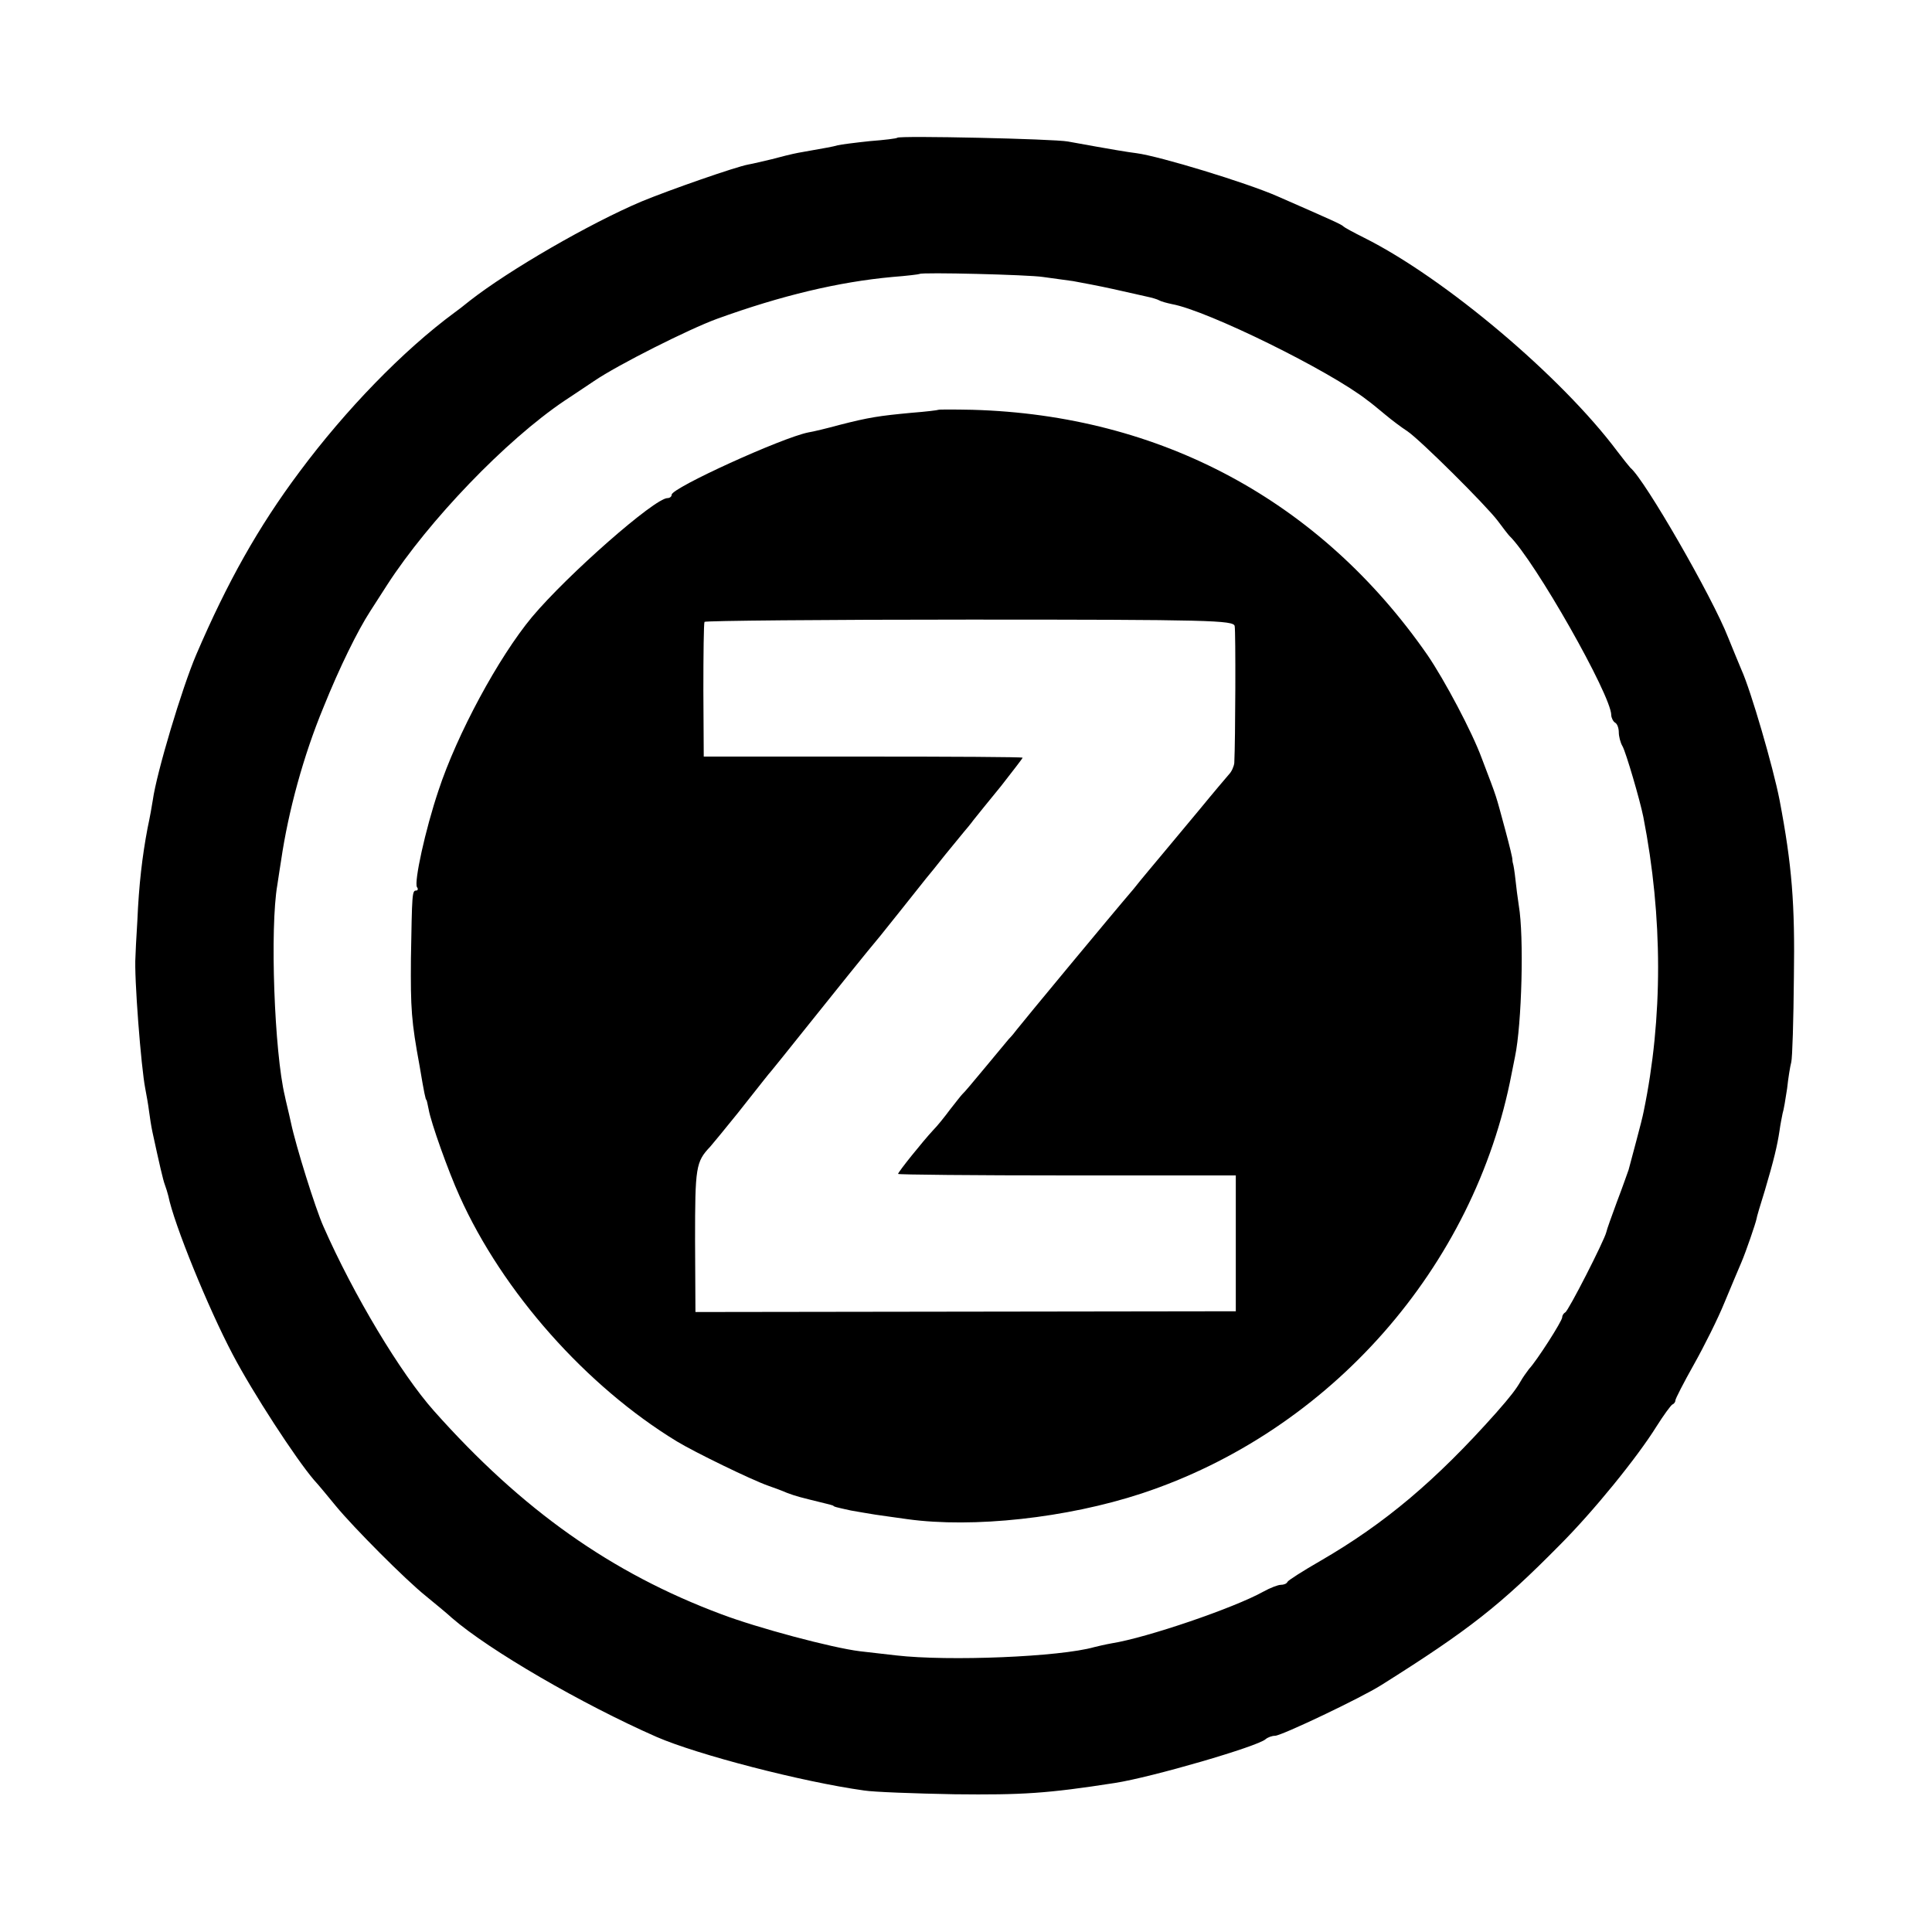
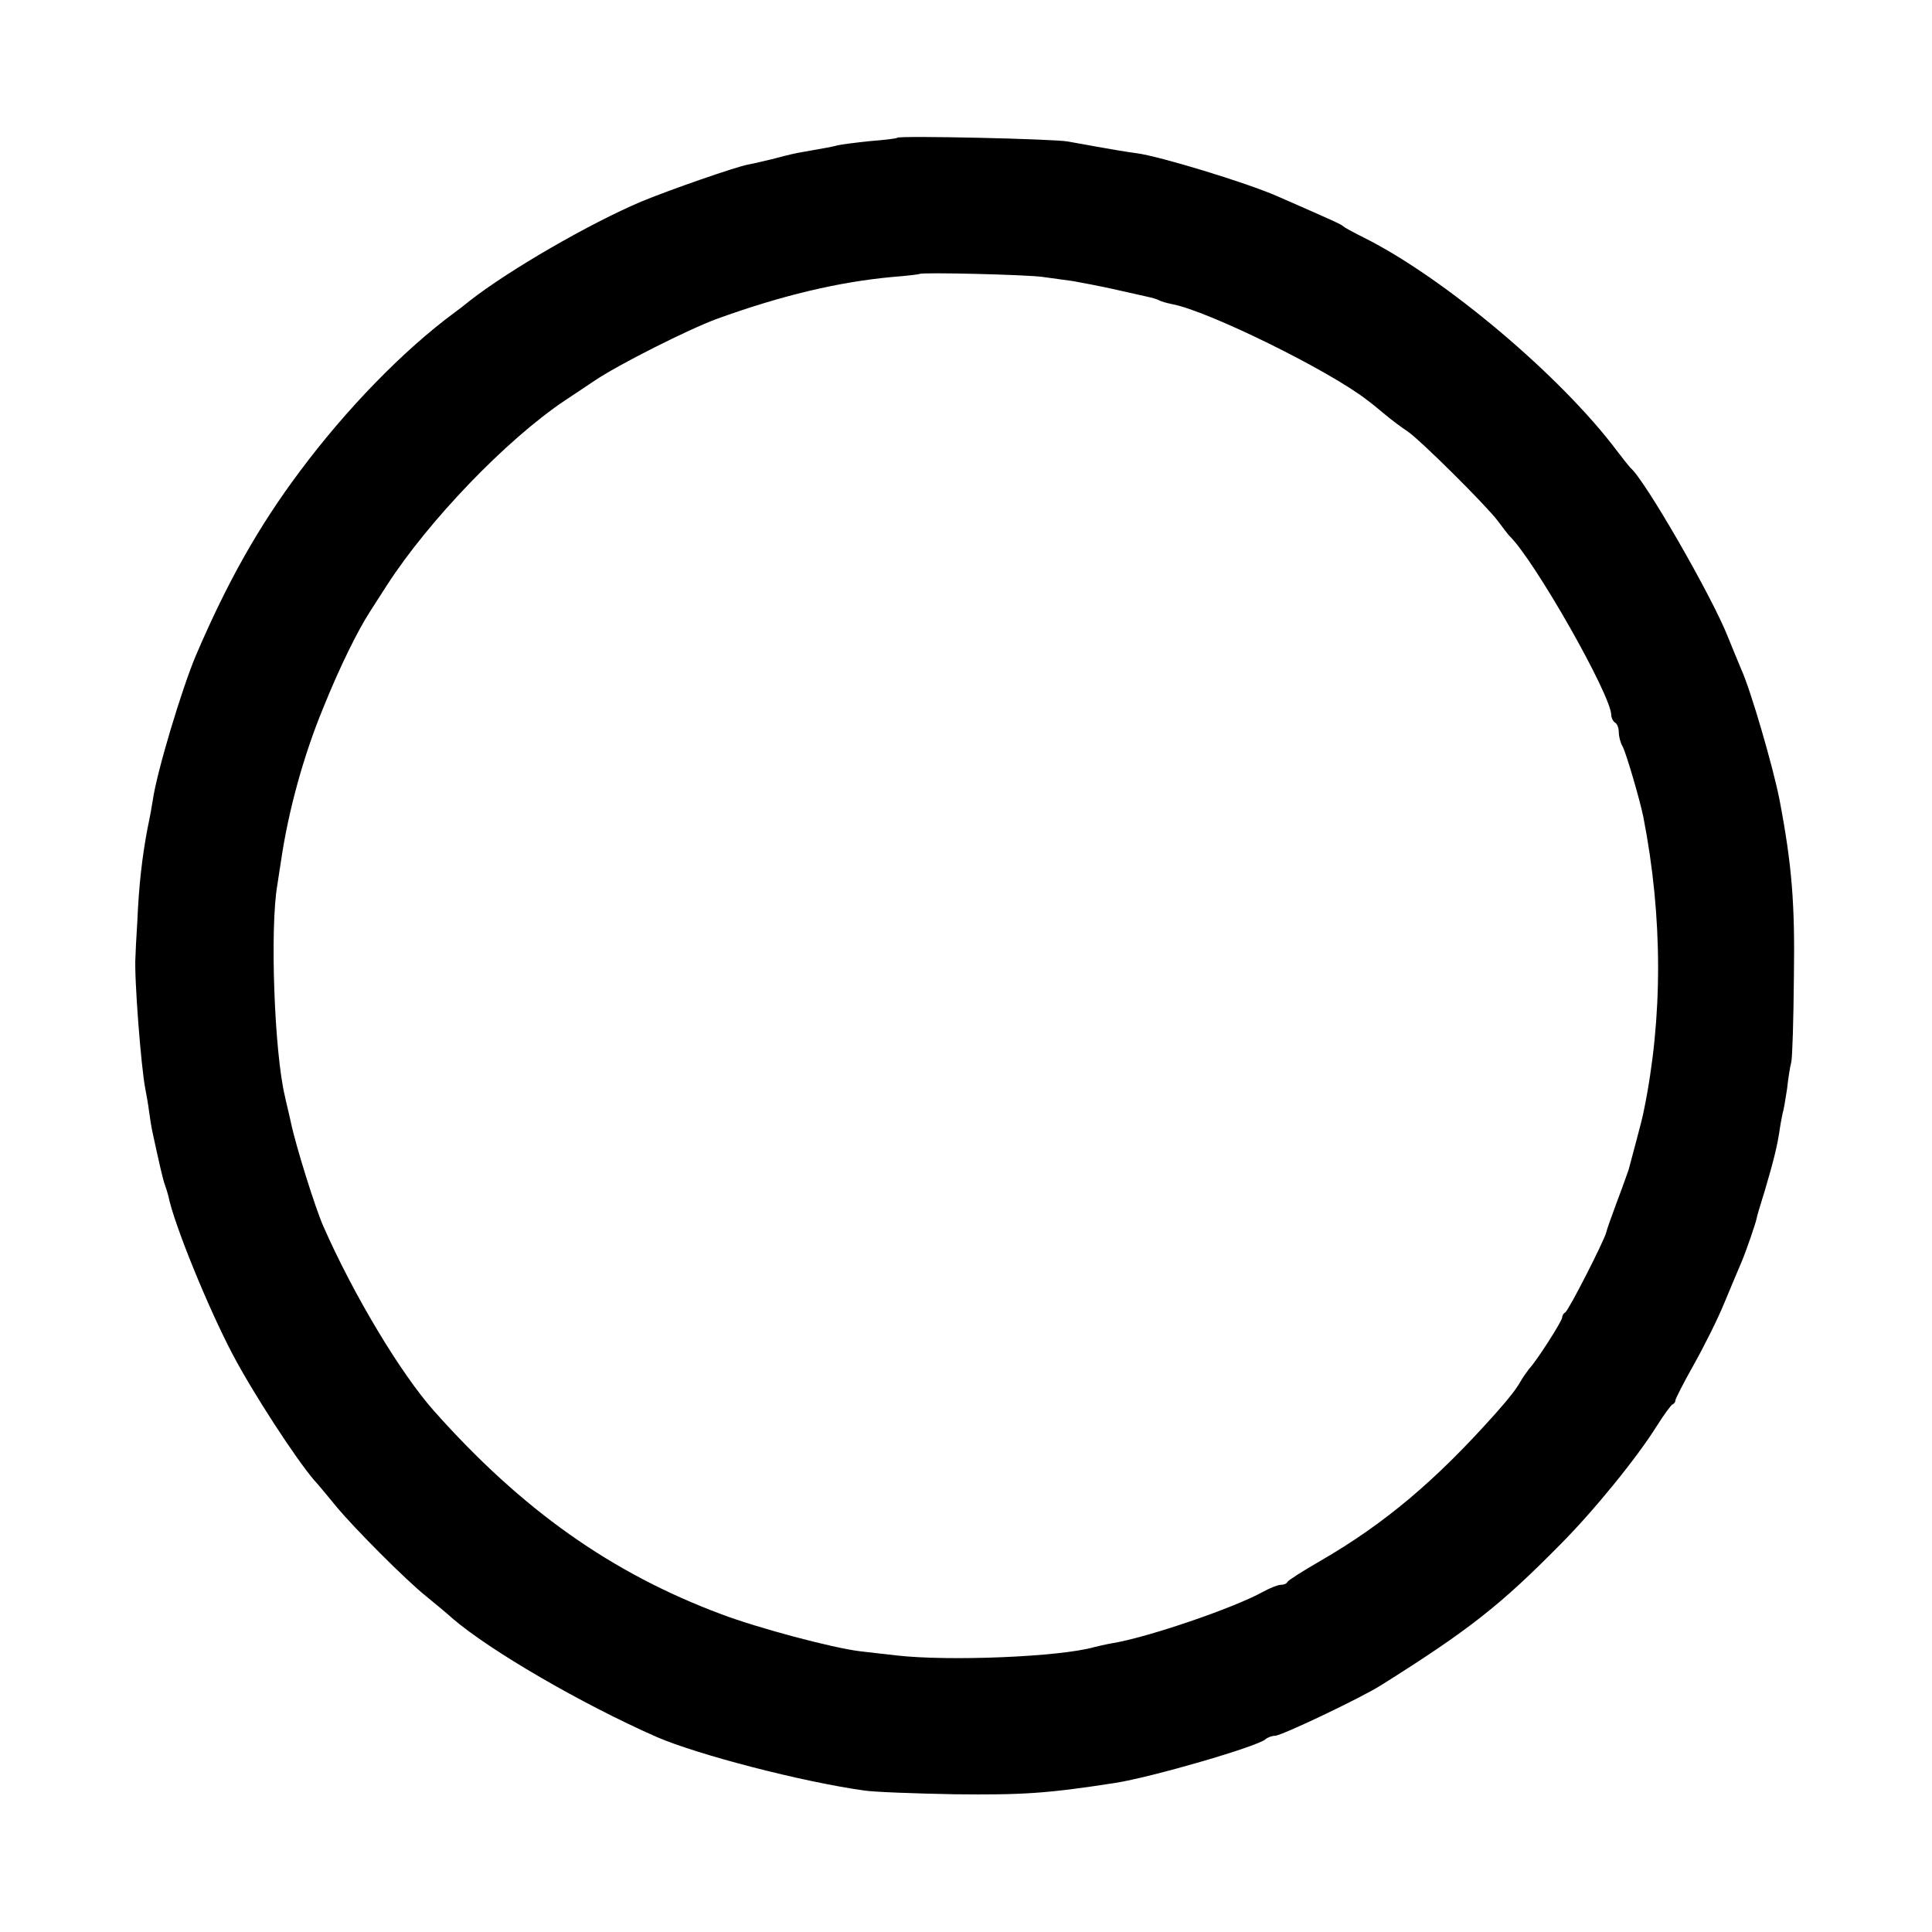
<svg xmlns="http://www.w3.org/2000/svg" version="1.0" width="512pt" height="512pt" viewBox="0 0 512 512" preserveAspectRatio="xMidYMid meet">
  <g transform="translate(0,512) scale(0.1,-0.1)" fill="#000000" stroke="none">
    <path d="M2378 4755 c-1 -2 -34 -6 -73 -9 -38 -4 -77 -9 -85 -11 -14 -4 -26 -6 -105 -20 -16 -3 -48 -11 -70 -17 -22 -5 -50 -12 -62 -14 -33 -6 -208 -67 -283 -98 -137 -58 -350 -181 -455 -263 -16 -13 -34 -27 -40 -31 -137 -101 -289 -258 -411 -422 -110 -147 -192 -294 -274 -485 -38 -89 -105 -313 -115 -385 -2 -14 -8 -47 -14 -75 -14 -74 -23 -150 -27 -245 -3 -47 -5 -89 -5 -95 -4 -52 15 -295 26 -350 3 -16 8 -43 10 -60 2 -16 6 -41 9 -55 18 -83 28 -127 33 -140 3 -8 7 -21 9 -29 15 -75 106 -298 171 -421 53 -101 167 -276 215 -332 13 -14 39 -46 58 -69 46 -56 184 -195 239 -239 23 -19 55 -45 69 -58 98 -85 344 -228 542 -315 108 -47 385 -119 550 -142 25 -4 133 -8 240 -10 179 -2 245 2 425 30 97 15 379 97 399 116 6 5 17 9 25 9 17 0 229 101 281 134 234 147 317 213 473 371 90 90 206 233 257 315 19 30 38 56 42 58 5 2 8 7 8 11 0 4 22 47 49 95 27 48 64 122 81 164 18 43 38 91 45 107 12 28 38 104 40 115 0 3 10 37 22 75 24 81 33 119 39 159 2 15 6 35 8 45 3 9 8 39 12 66 3 28 8 59 11 70 3 11 6 112 7 225 3 194 -5 297 -38 470 -17 87 -76 290 -101 345 -7 17 -23 55 -35 85 -42 108 -222 420 -259 450 -3 3 -19 23 -35 44 -148 198 -457 459 -671 566 -28 14 -52 27 -55 30 -4 5 -29 16 -175 80 -82 36 -312 106 -373 114 -24 3 -61 9 -182 31 -37 7 -446 16 -452 10z m386 -369 c21 -3 57 -8 80 -11 22 -4 70 -13 106 -21 36 -8 76 -17 89 -20 14 -3 28 -7 33 -10 5 -3 20 -7 34 -10 94 -17 419 -177 518 -255 6 -4 27 -21 46 -37 19 -16 46 -36 60 -45 35 -24 207 -195 239 -237 14 -19 28 -37 31 -40 67 -65 270 -423 270 -475 0 -7 5 -17 10 -20 6 -3 10 -15 10 -26 0 -10 4 -27 10 -37 9 -16 46 -142 55 -187 52 -266 52 -533 1 -780 -2 -11 -11 -47 -20 -80 -9 -33 -18 -67 -20 -75 -3 -8 -16 -46 -31 -85 -14 -38 -27 -74 -28 -80 -5 -22 -101 -210 -109 -213 -4 -2 -8 -8 -8 -13 0 -10 -68 -116 -88 -137 -6 -8 -17 -23 -23 -34 -11 -19 -26 -39 -64 -82 -161 -181 -296 -294 -465 -392 -47 -27 -86 -52 -88 -56 -2 -5 -10 -8 -18 -8 -7 0 -28 -8 -46 -18 -77 -43 -308 -122 -402 -137 -17 -3 -38 -8 -46 -10 -91 -26 -386 -38 -525 -22 -27 3 -71 8 -96 11 -74 9 -272 62 -367 98 -292 109 -529 277 -762 539 -88 99 -213 307 -293 489 -21 47 -73 213 -86 275 -6 28 -14 59 -16 70 -28 116 -40 446 -20 560 3 22 8 51 10 65 19 130 59 277 112 405 43 107 91 204 124 255 9 14 29 45 45 70 110 170 314 383 470 488 11 7 45 30 78 52 63 43 252 138 326 165 171 62 323 98 465 111 39 3 71 7 72 8 5 5 289 -2 327 -8z" />
-     <path d="M2487 4034 c-1 -1 -33 -5 -72 -8 -85 -8 -112 -12 -190 -32 -33 -9 -70 -18 -83 -20 -70 -14 -362 -147 -362 -165 0 -5 -5 -9 -11 -9 -34 0 -265 -203 -359 -315 -89 -107 -199 -311 -248 -460 -35 -104 -65 -242 -57 -256 4 -5 2 -9 -2 -9 -11 0 -11 -8 -14 -180 -1 -133 1 -166 23 -285 12 -72 16 -90 18 -90 1 0 3 -11 6 -25 6 -35 52 -164 82 -230 114 -254 336 -504 576 -650 46 -28 198 -102 241 -117 17 -6 39 -14 50 -19 27 -10 32 -11 105 -29 8 -2 16 -4 18 -5 2 -3 6 -4 47 -13 17 -3 46 -8 65 -11 19 -3 58 -8 85 -12 174 -24 422 3 620 68 500 165 883 600 981 1113 2 11 6 31 9 45 18 86 24 319 10 400 -3 19 -7 51 -9 70 -2 19 -5 37 -6 40 -1 3 -2 8 -2 11 1 3 -8 39 -19 80 -27 99 -19 76 -62 189 -26 71 -99 208 -144 274 -284 409 -707 636 -1206 650 -48 1 -89 1 -90 0z m785 -573 c3 -13 2 -304 -1 -363 -1 -9 -7 -23 -14 -30 -6 -7 -41 -48 -77 -92 -36 -43 -81 -97 -100 -120 -19 -23 -54 -64 -76 -92 -55 -64 -296 -355 -309 -372 -5 -7 -15 -19 -22 -26 -6 -7 -35 -42 -64 -77 -29 -35 -55 -66 -59 -69 -3 -3 -17 -21 -32 -40 -14 -19 -34 -44 -45 -55 -27 -29 -93 -111 -93 -116 0 -2 201 -4 448 -4 l447 0 0 -180 0 -180 -716 -1 -716 -1 -1 191 c0 193 2 207 40 247 7 8 40 48 73 89 73 92 77 98 90 113 6 7 46 57 90 112 72 90 165 206 198 245 6 8 30 37 52 65 42 53 54 68 70 88 6 7 28 34 50 62 22 27 45 55 50 61 6 7 17 20 25 31 8 10 41 51 73 90 31 40 57 73 57 75 0 2 -190 3 -422 3 l-423 0 -1 175 c0 96 1 178 3 182 2 3 318 6 702 6 638 0 700 -2 703 -17z" />
  </g>
</svg>